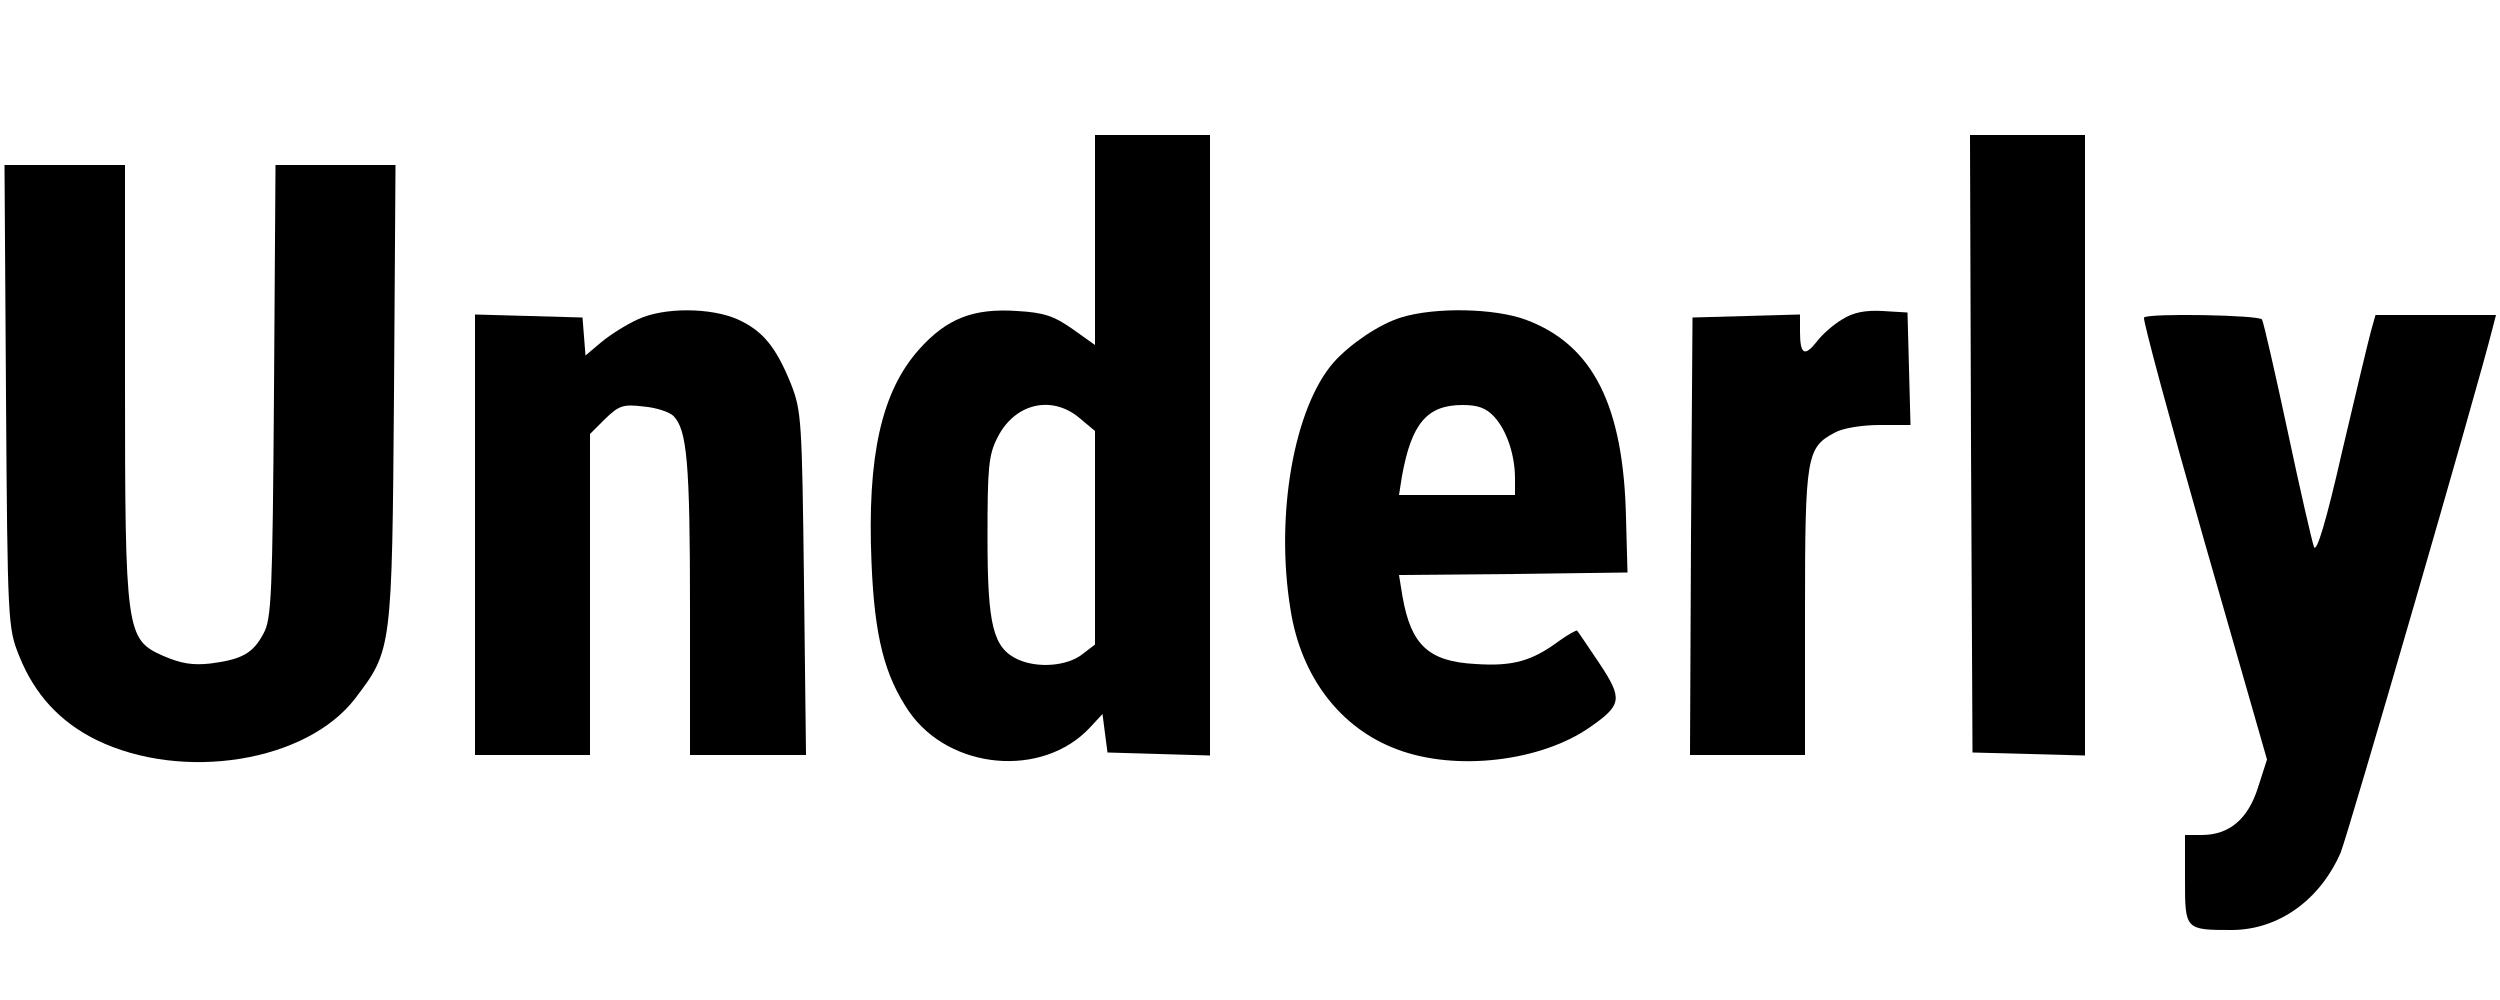
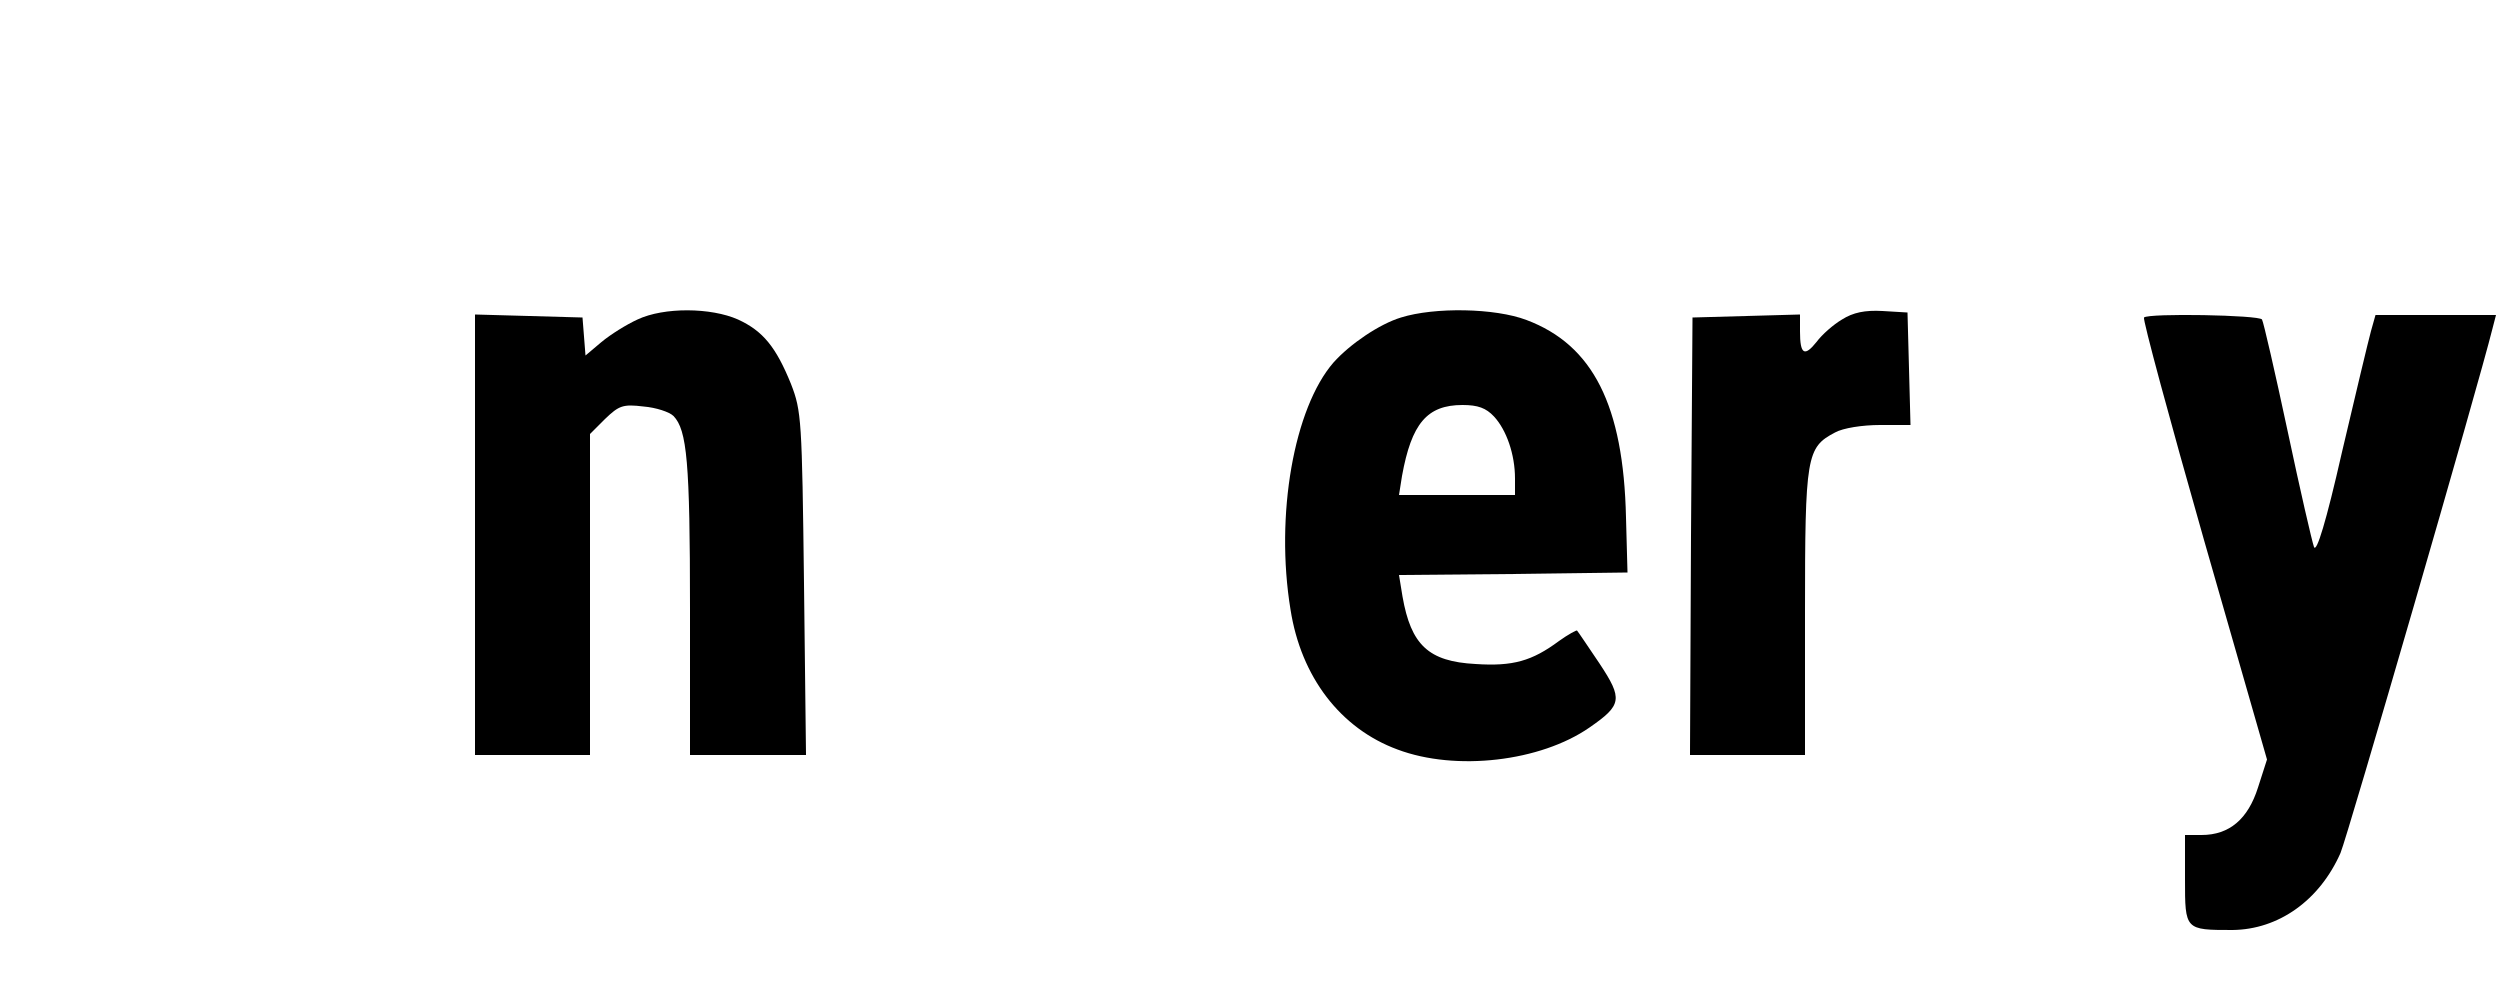
<svg xmlns="http://www.w3.org/2000/svg" version="1.0" width="500pt" height="200pt" viewBox="0 0 500 200" preserveAspectRatio="xMidYMid meet">
  <g transform="translate(0,200) scale(0.1,-0.1)" fill="#000000" stroke="none">
-     <path d="M2190 1520 l0 -210 -45 32 c-37 26 -57 33 -111 36 -87 6 -141 -15 -196 -77 -75 -84 -104 -213 -95 -426 6 -148 26 -226 75 -298 81 -117 267 -134 362 -32 l25 27 5 -39 5 -38 103 -3 102 -3 0 621 0 620 -115 0 -115 0 0 -210z m-31 -356 l31 -26 0 -213 0 -214 -26 -20 c-30 -23 -88 -28 -128 -10 -50 23 -61 68 -61 244 0 140 2 165 20 200 34 68 108 86 164 39z" />
-     <path d="M3942 1113 l3 -618 113 -3 112 -3 0 621 0 620 -115 0 -115 0 2 -617z" />
-     <path d="M12 1208 c3 -453 4 -464 26 -519 31 -78 82 -133 155 -169 173 -84 421 -44 518 84 73 96 73 97 77 609 l3 457 -120 0 -120 0 -3 -452 c-3 -410 -5 -456 -21 -485 -21 -40 -44 -52 -106 -60 -36 -4 -59 0 -94 15 -75 33 -77 46 -77 554 l0 428 -121 0 -120 0 3 -462z" />
-     <path d="M1275 1361 c-22 -10 -54 -30 -72 -45 l-32 -27 -3 38 -3 38 -107 3 -108 3 0 -441 0 -440 115 0 115 0 0 321 0 321 30 30 c28 27 36 30 77 25 25 -2 52 -11 60 -19 27 -28 33 -92 33 -385 l0 -293 116 0 116 0 -4 343 c-4 327 -5 345 -26 399 -30 74 -56 106 -106 129 -54 24 -148 25 -201 0z" />
+     <path d="M1275 1361 c-22 -10 -54 -30 -72 -45 l-32 -27 -3 38 -3 38 -107 3 -108 3 0 -441 0 -440 115 0 115 0 0 321 0 321 30 30 c28 27 36 30 77 25 25 -2 52 -11 60 -19 27 -28 33 -92 33 -385 l0 -293 116 0 116 0 -4 343 c-4 327 -5 345 -26 399 -30 74 -56 106 -106 129 -54 24 -148 25 -201 0" />
    <path d="M2802 1365 c-43 -13 -102 -53 -135 -90 -79 -91 -117 -305 -86 -494 21 -135 100 -238 214 -280 117 -44 286 -24 384 44 65 45 67 57 20 128 -23 34 -43 64 -45 66 -1 1 -18 -8 -36 -21 -54 -40 -92 -51 -167 -46 -94 5 -129 38 -146 135 l-7 43 229 2 228 3 -3 110 c-5 224 -66 345 -199 395 -63 24 -184 26 -251 5z m186 -198 c25 -27 42 -76 42 -124 l0 -33 -116 0 -116 0 6 38 c19 105 50 142 121 142 31 0 47 -6 63 -23z" />
    <path d="M3684 1361 c-17 -10 -40 -30 -51 -45 -24 -30 -33 -25 -33 21 l0 34 -107 -3 -108 -3 -3 -437 -2 -438 115 0 115 0 0 285 c0 314 3 330 60 360 16 9 55 15 90 15 l61 0 -3 113 -3 112 -50 3 c-35 2 -59 -3 -81 -17z" />
    <path d="M4288 1365 c-3 -3 51 -203 120 -445 l126 -439 -18 -56 c-20 -63 -57 -95 -113 -95 l-33 0 0 -89 c0 -101 0 -101 95 -101 92 1 174 59 216 154 14 33 276 936 304 1049 l7 27 -120 0 -121 0 -9 -32 c-5 -18 -31 -127 -58 -242 -32 -141 -51 -202 -56 -190 -4 11 -28 115 -53 233 -25 117 -48 217 -51 222 -5 9 -227 13 -236 4z" />
  </g>
</svg>